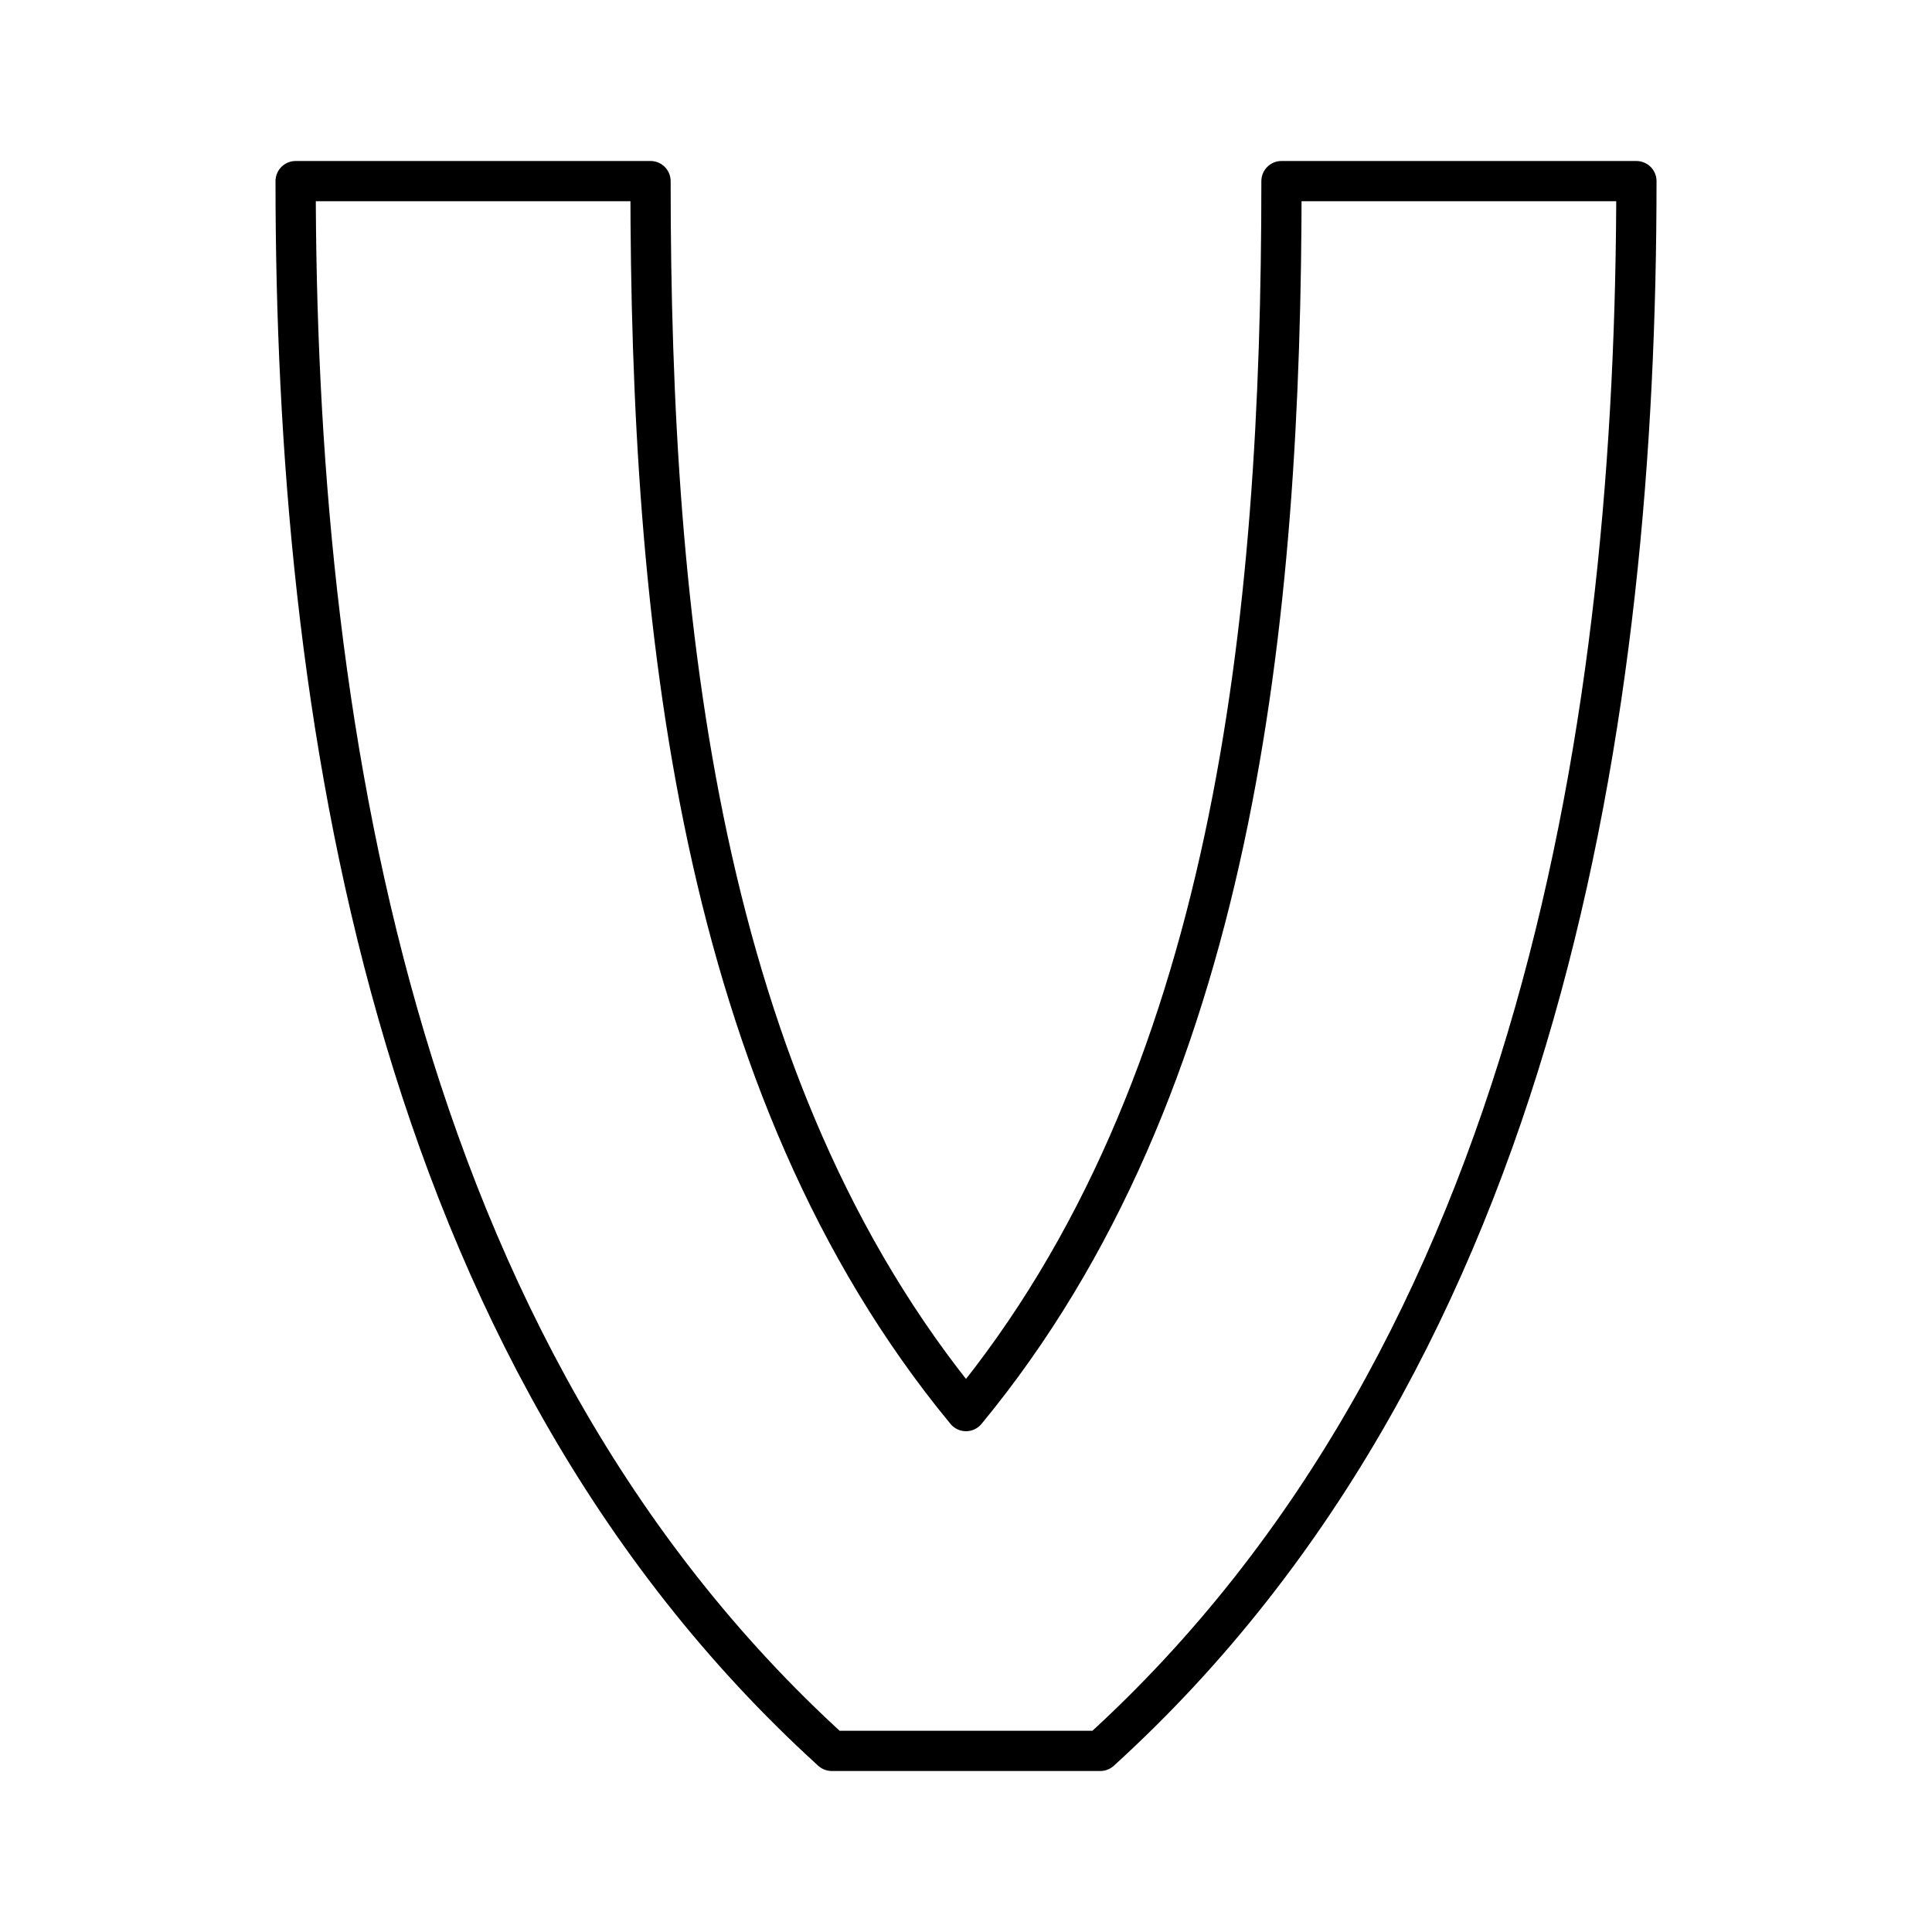
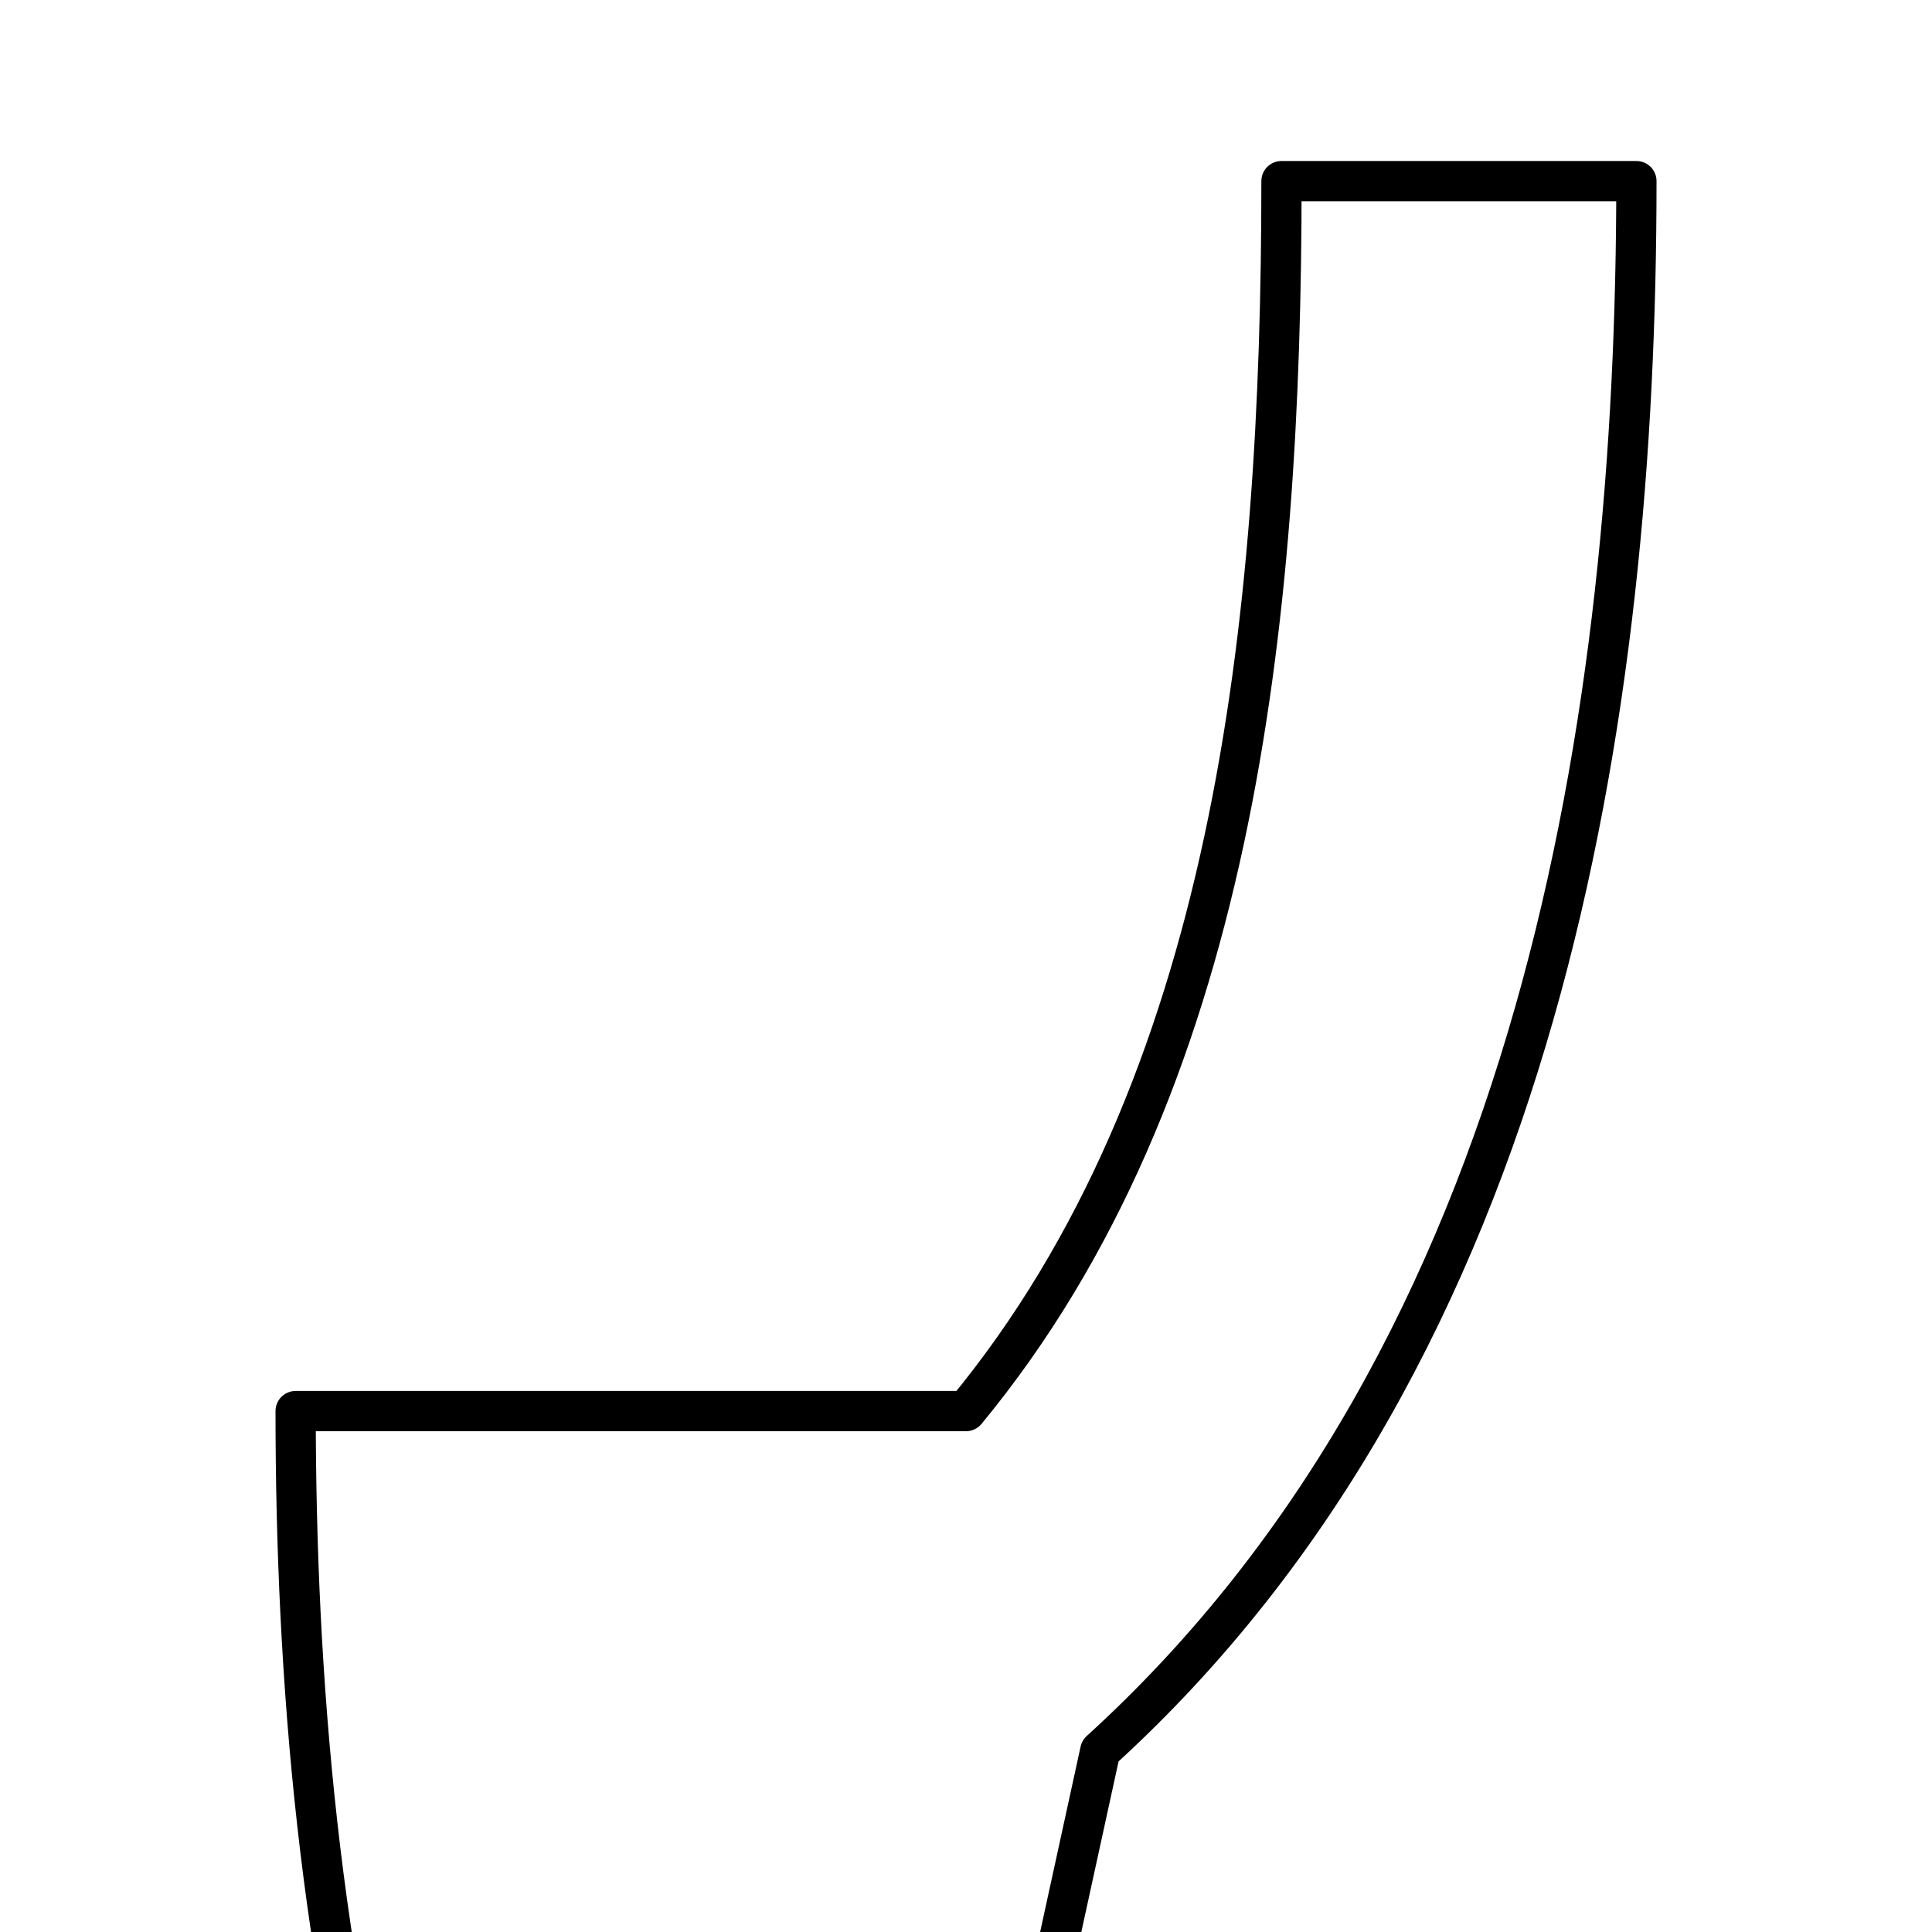
<svg xmlns="http://www.w3.org/2000/svg" width="800" height="800" viewBox="0 0 48 48">
-   <path fill="none" stroke="currentColor" stroke-linecap="round" stroke-linejoin="round" d="M27.336 43.5c10.988-9.99 13.32-25.855 13.32-39h-8.818c0 10.977-1.191 22.5-7.838 30.558C17.354 27 16.162 15.478 16.162 4.5H7.345c0 13.145 2.33 29.01 13.32 39z" />
+   <path fill="none" stroke="currentColor" stroke-linecap="round" stroke-linejoin="round" d="M27.336 43.5c10.988-9.99 13.32-25.855 13.32-39h-8.818c0 10.977-1.191 22.5-7.838 30.558H7.345c0 13.145 2.33 29.01 13.32 39z" />
</svg>